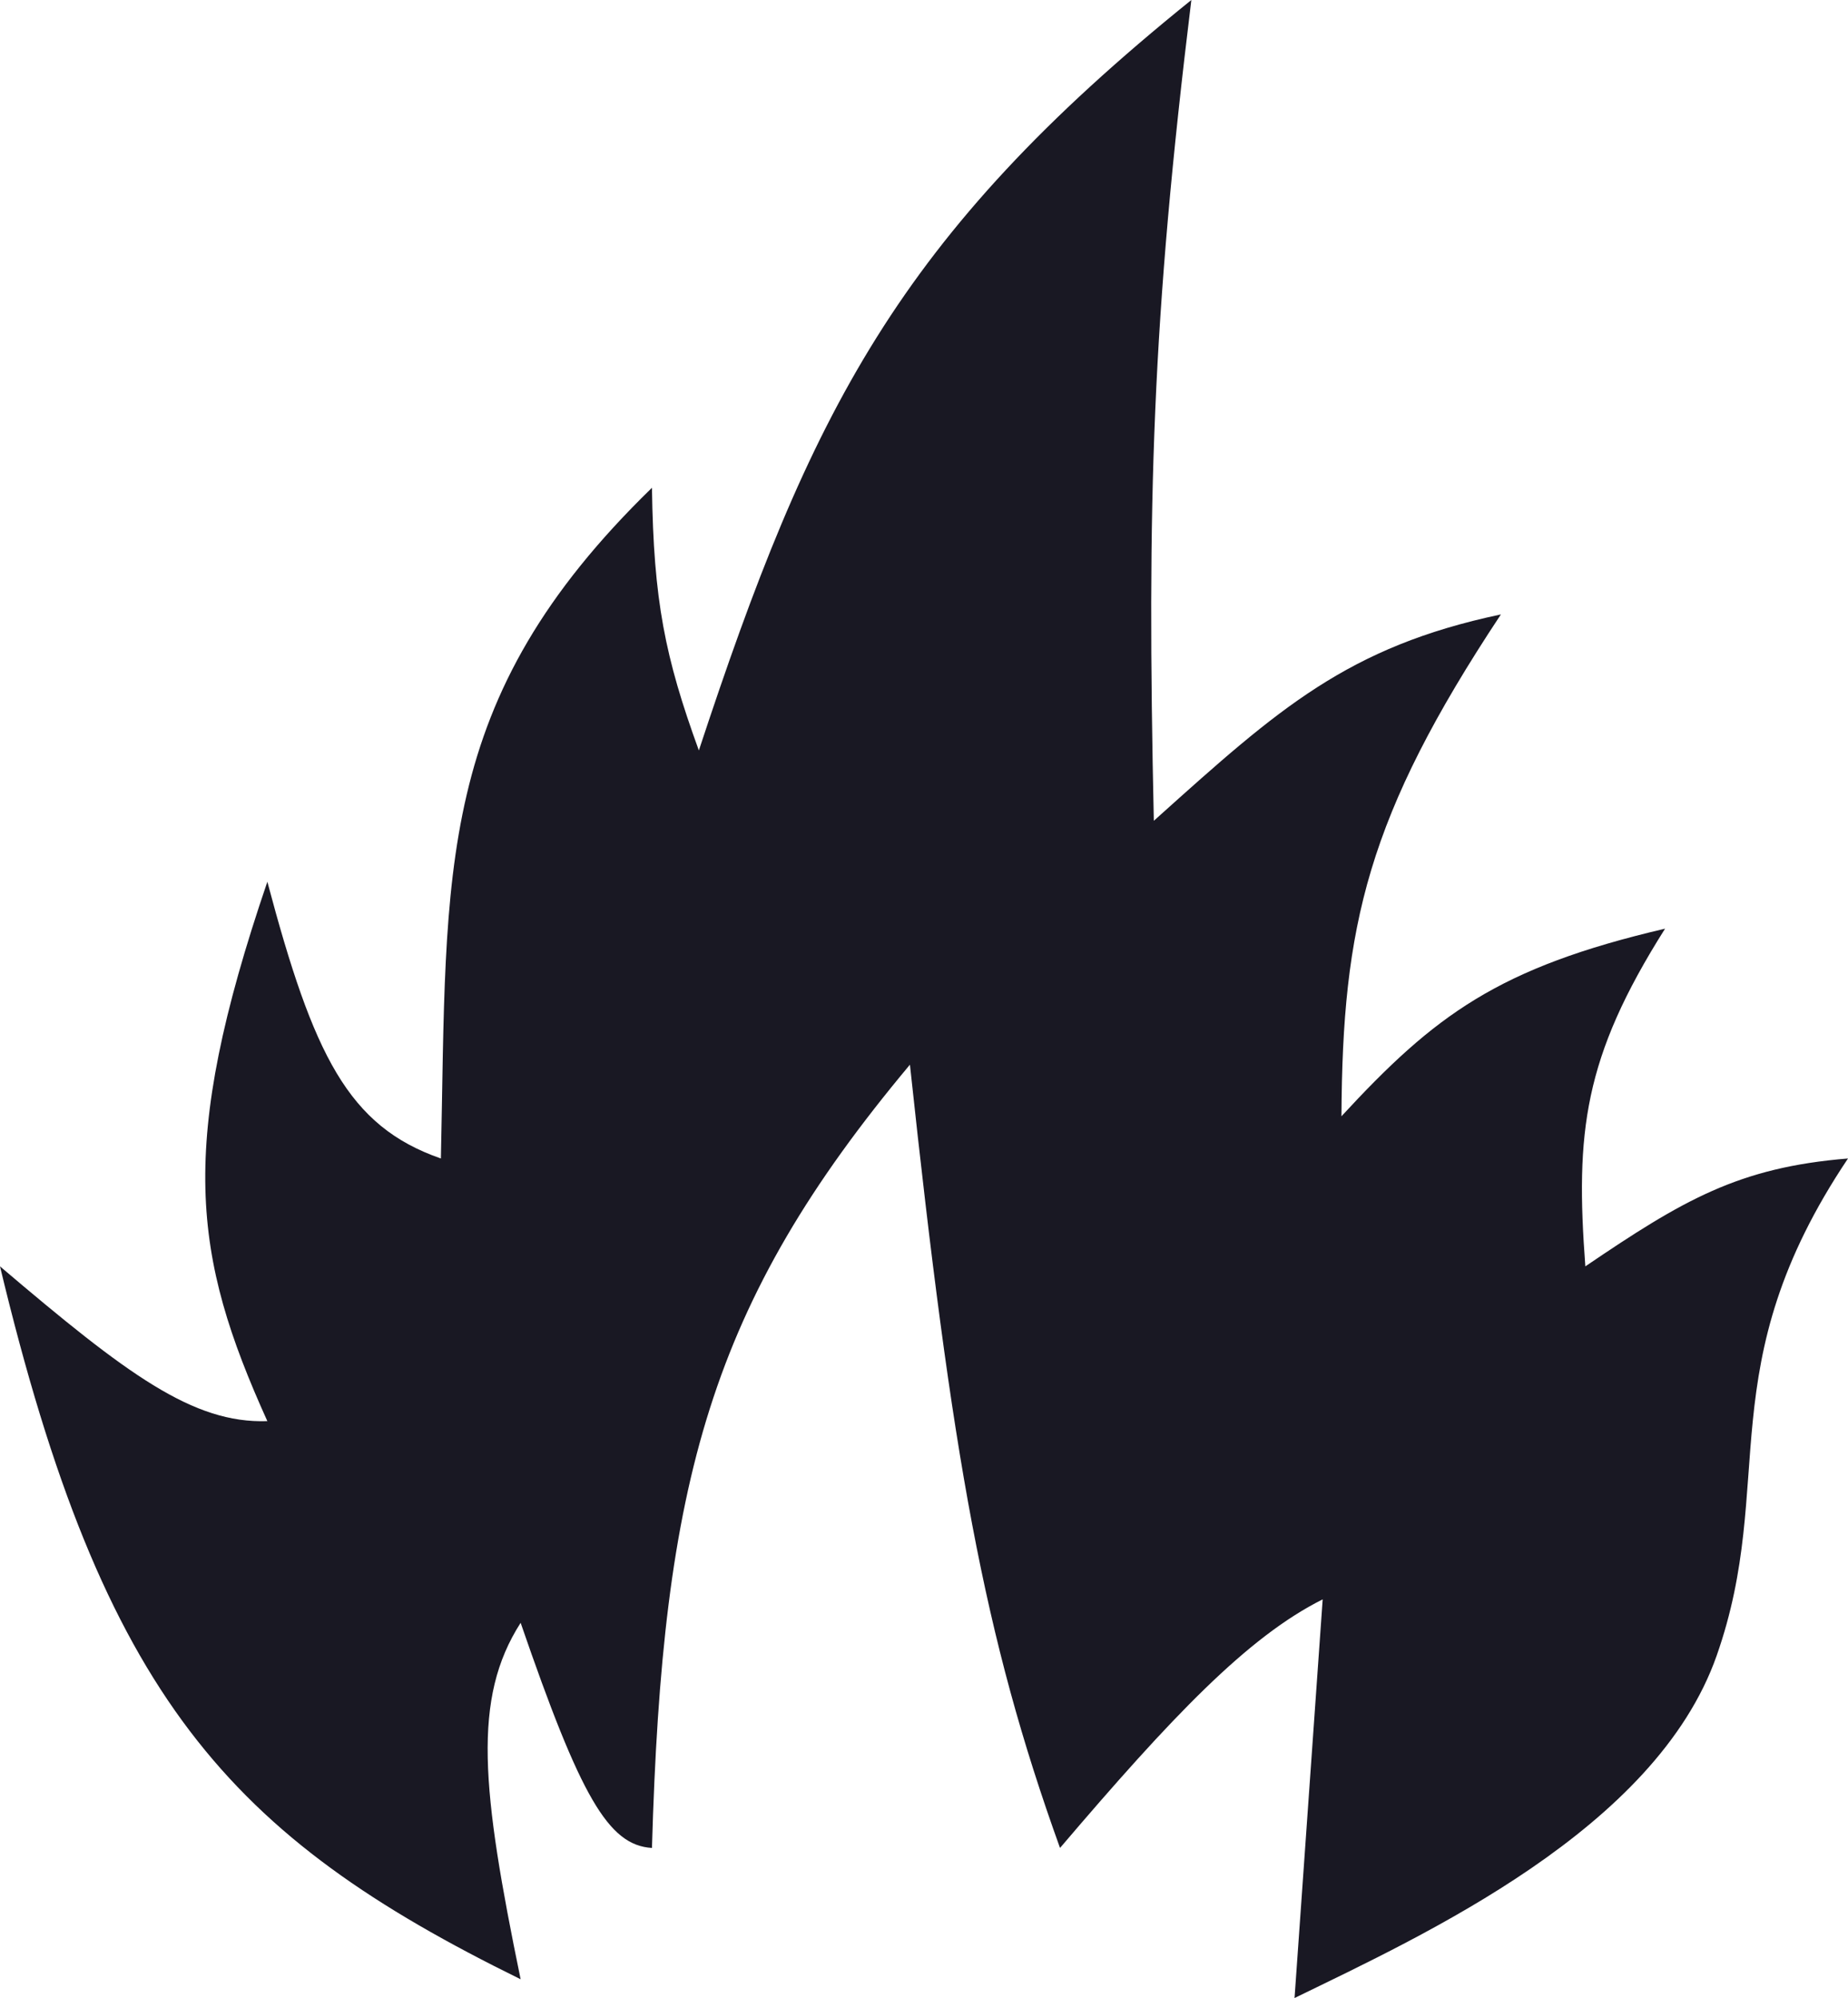
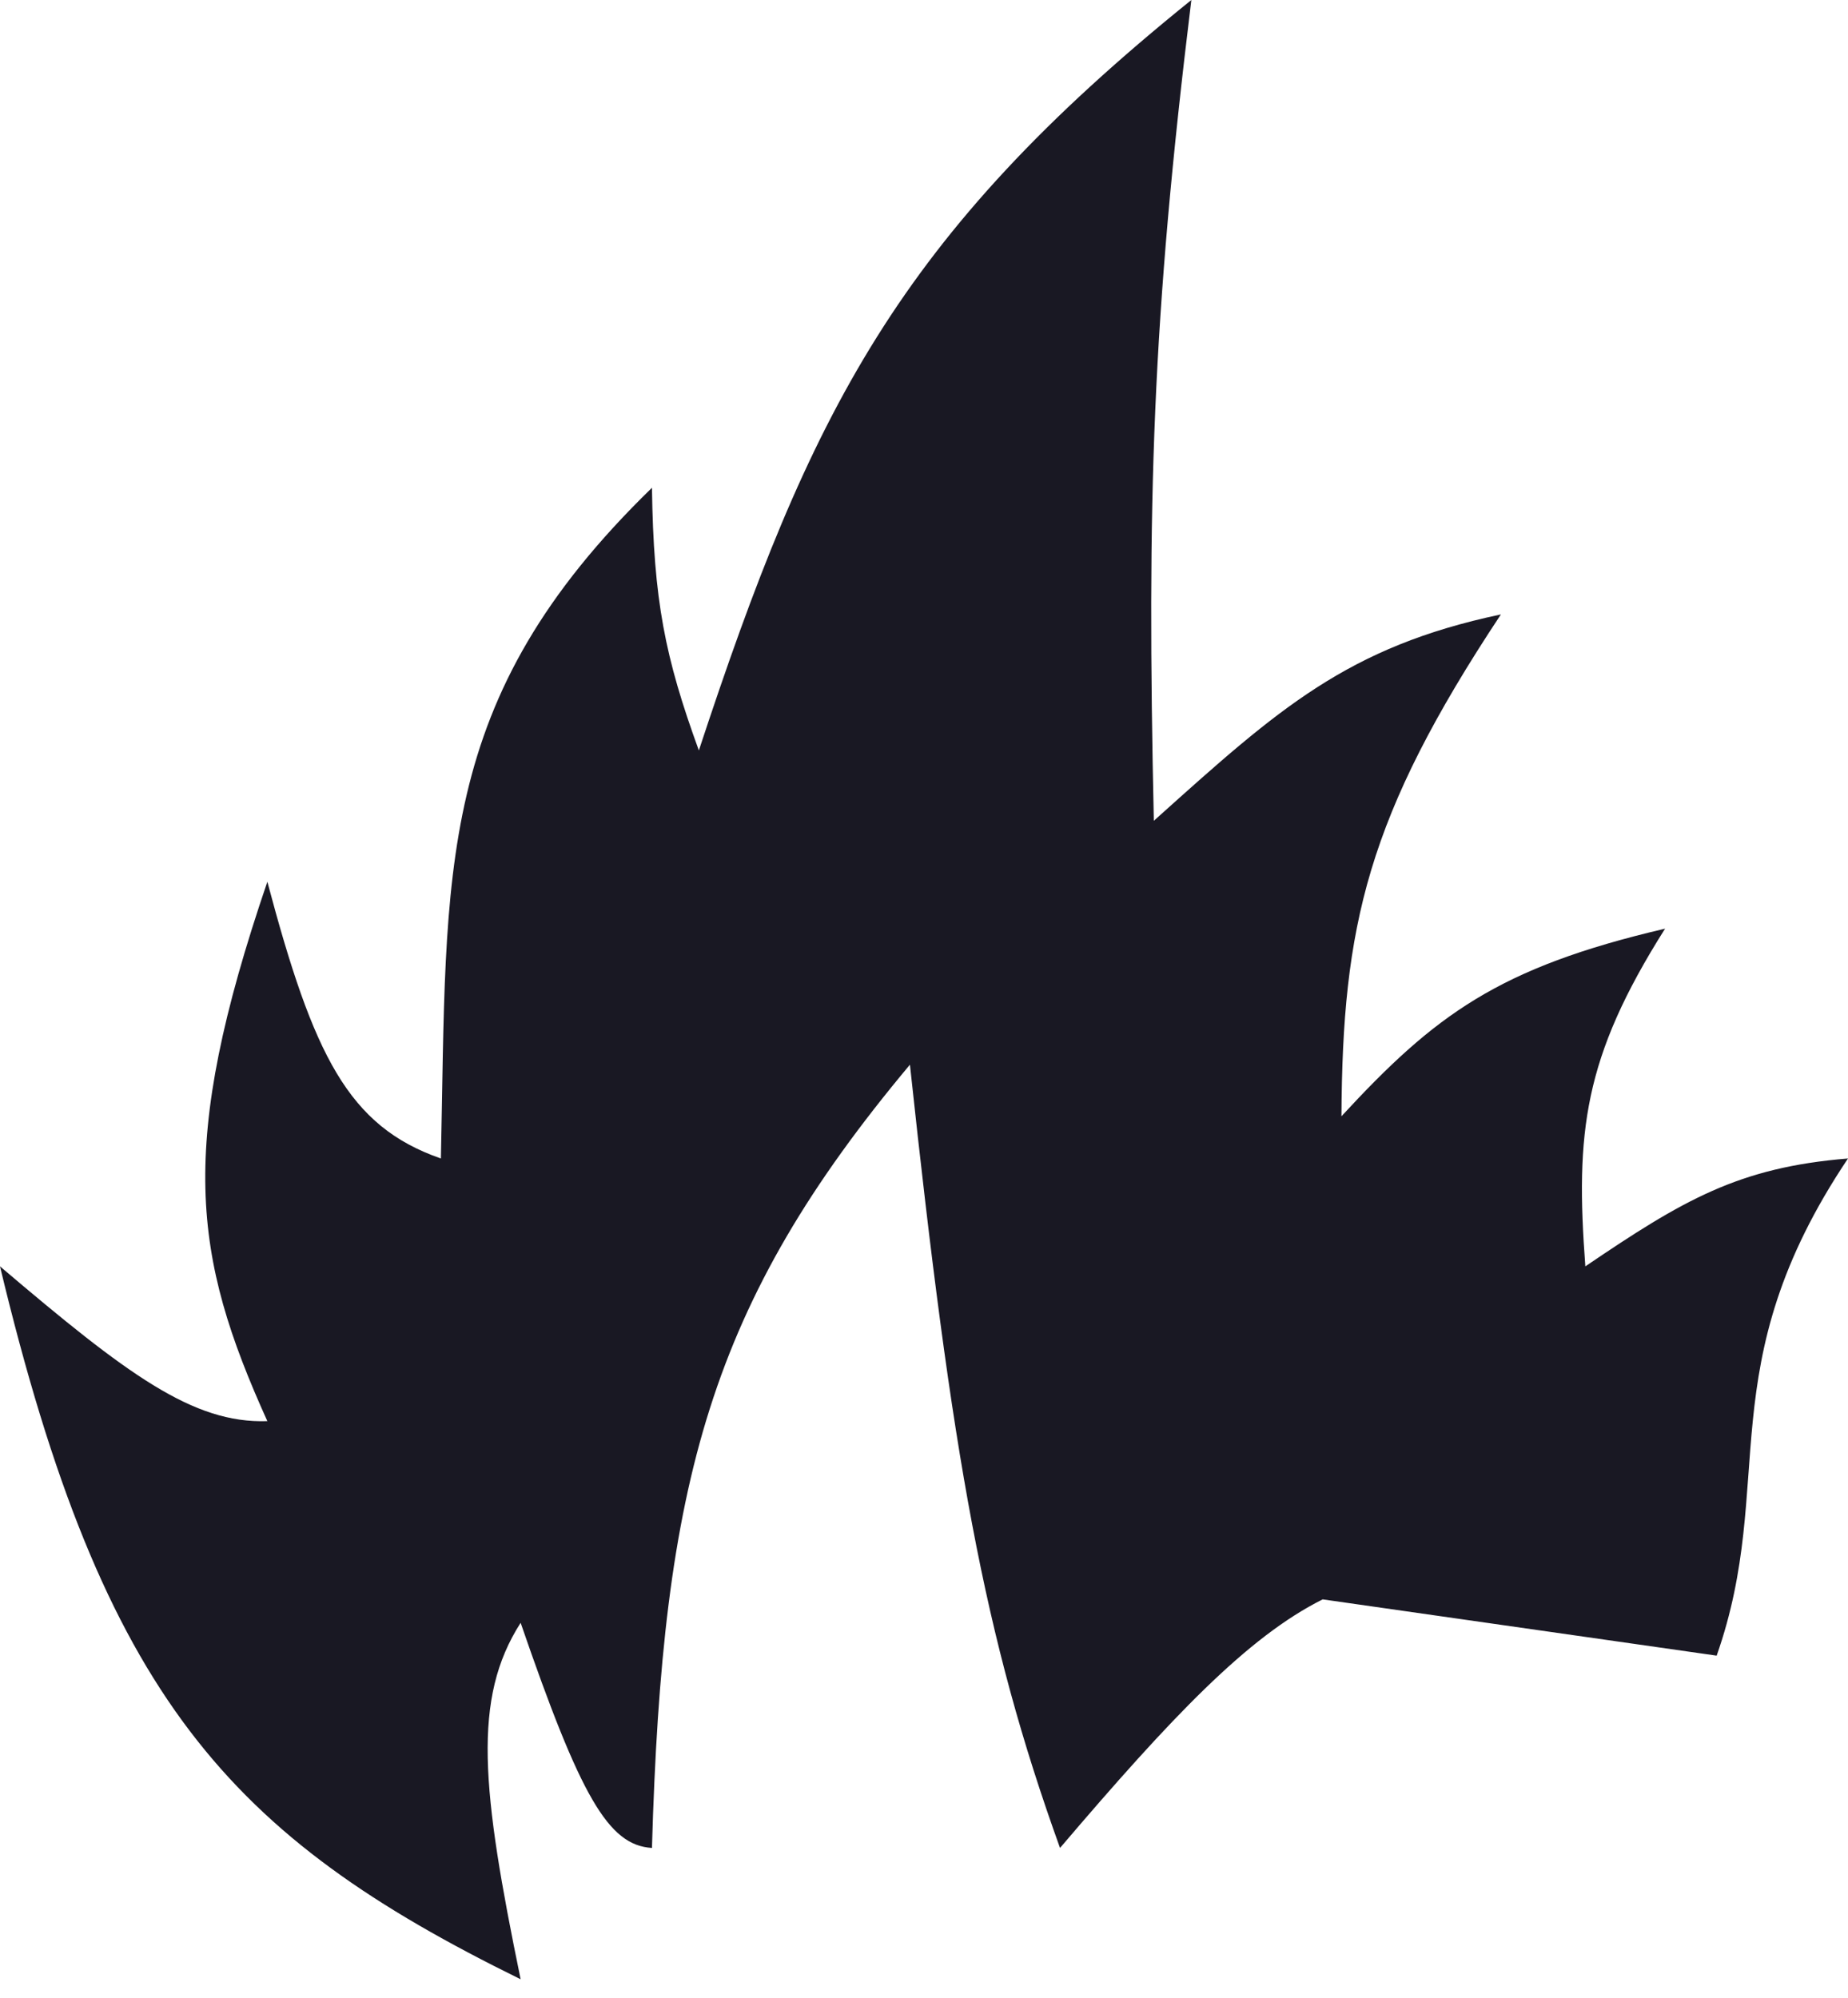
<svg xmlns="http://www.w3.org/2000/svg" width="197" height="213" viewBox="0 0 197 213" fill="none">
-   <path d="M74.5 80C86.367 43.986 95.675 25.257 127 0C122.82 34.161 122.253 53.32 123 87.5L123.385 87.154C136.3 75.555 143.655 68.95 160 65.5C145.691 87.098 143.114 98.706 143 119C152.955 108.216 159.697 103.16 177.5 99C168.789 112.779 167.933 120.712 169 135C179.399 127.946 185.319 124.448 197 123.5C182.126 145.694 189.5 158 183 176.5C176.5 195 151.77 206.285 138 213L141 170.5C133 174.5 124.91 183.015 113 197C104.873 174.444 101.498 155.473 97 113.5C75.664 139.002 70.62 157.932 69.5 197C64.845 196.722 61.891 191.551 55.5 173C50.33 181.079 51.32 190.701 55.5 211C24.421 195.732 11.022 180.998 0 135C13.545 146.524 20.563 151.767 28.5 151.5C20.531 133.86 18.857 122.286 28.5 94C33.417 112.499 37.108 120.063 47 123.5C47.672 92.642 46.19 74.667 69.5 52C69.67 64.009 70.885 70.068 74.5 80Z" fill="#191823" />
+   <path d="M74.5 80C86.367 43.986 95.675 25.257 127 0C122.82 34.161 122.253 53.32 123 87.5L123.385 87.154C136.3 75.555 143.655 68.95 160 65.5C145.691 87.098 143.114 98.706 143 119C152.955 108.216 159.697 103.16 177.5 99C168.789 112.779 167.933 120.712 169 135C179.399 127.946 185.319 124.448 197 123.5C182.126 145.694 189.5 158 183 176.5L141 170.5C133 174.5 124.91 183.015 113 197C104.873 174.444 101.498 155.473 97 113.5C75.664 139.002 70.62 157.932 69.5 197C64.845 196.722 61.891 191.551 55.5 173C50.33 181.079 51.32 190.701 55.5 211C24.421 195.732 11.022 180.998 0 135C13.545 146.524 20.563 151.767 28.5 151.5C20.531 133.86 18.857 122.286 28.5 94C33.417 112.499 37.108 120.063 47 123.5C47.672 92.642 46.19 74.667 69.5 52C69.67 64.009 70.885 70.068 74.5 80Z" fill="#191823" />
</svg>